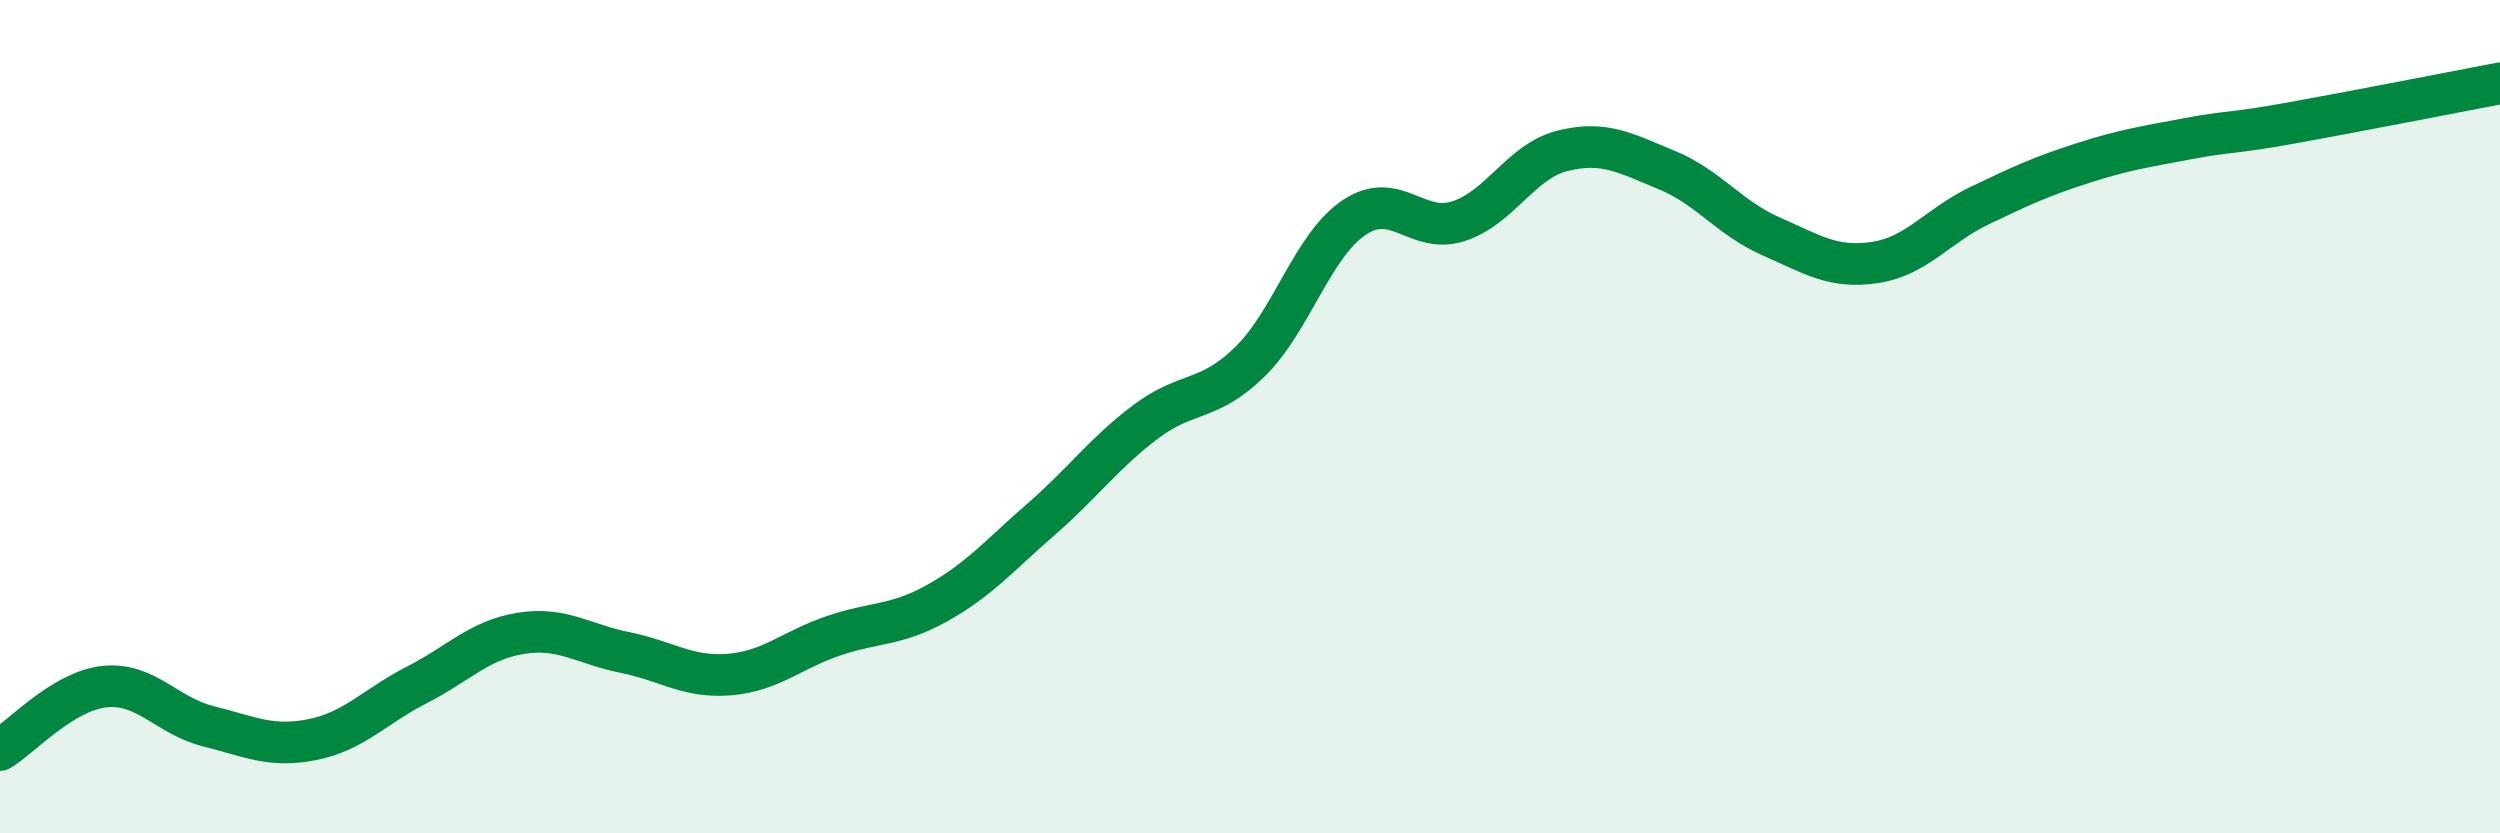
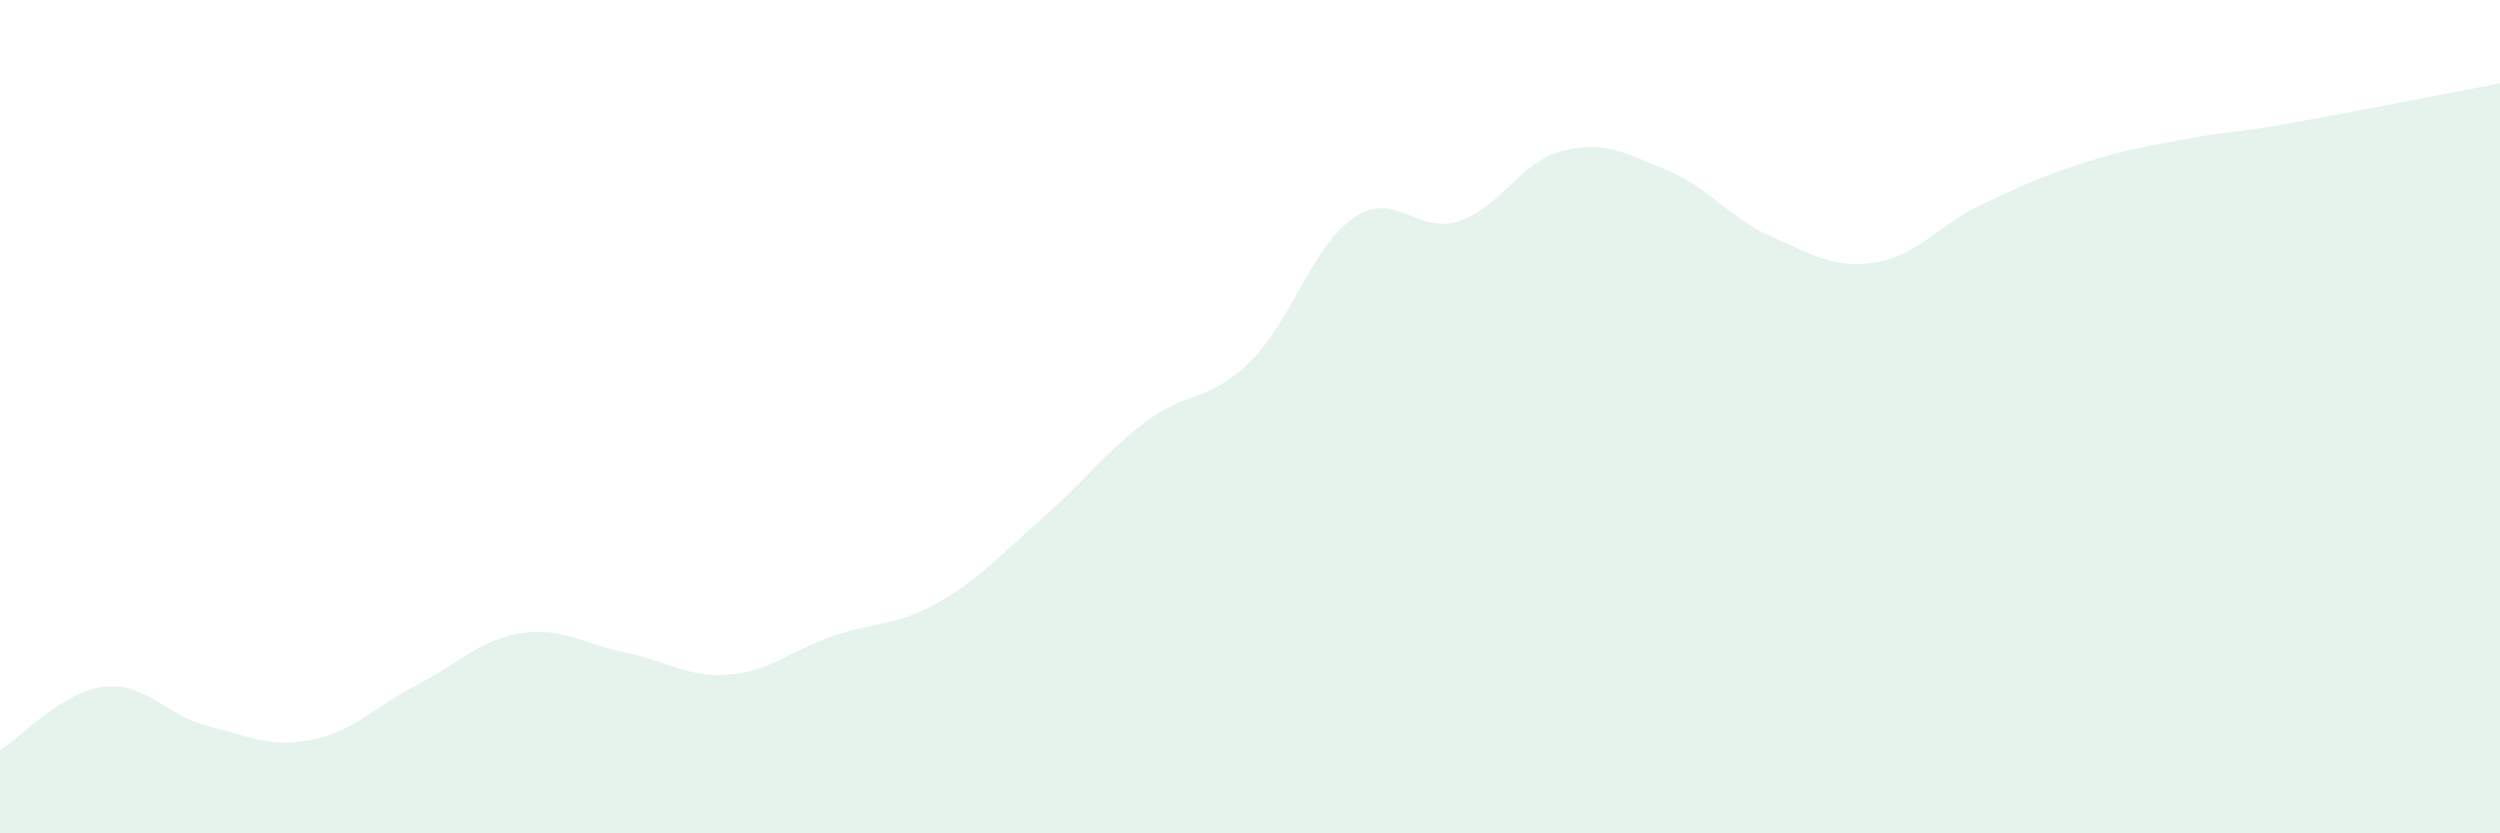
<svg xmlns="http://www.w3.org/2000/svg" width="60" height="20" viewBox="0 0 60 20">
  <path d="M 0,18 C 0.5,17.7 1.5,16.59 2.5,16.48 C 3.5,16.37 4,17.18 5,17.43 C 6,17.68 6.5,17.95 7.5,17.75 C 8.5,17.55 9,16.95 10,16.44 C 11,15.93 11.5,15.36 12.5,15.2 C 13.5,15.04 14,15.46 15,15.66 C 16,15.86 16.5,16.27 17.5,16.19 C 18.5,16.11 19,15.6 20,15.26 C 21,14.92 21.5,15.03 22.5,14.47 C 23.5,13.91 24,13.32 25,12.45 C 26,11.58 26.5,10.87 27.5,10.12 C 28.5,9.37 29,9.66 30,8.68 C 31,7.7 31.5,5.89 32.5,5.22 C 33.5,4.55 34,5.63 35,5.31 C 36,4.99 36.5,3.87 37.5,3.62 C 38.5,3.37 39,3.67 40,4.08 C 41,4.49 41.5,5.23 42.5,5.67 C 43.5,6.11 44,6.45 45,6.3 C 46,6.15 46.5,5.42 47.5,4.94 C 48.5,4.46 49,4.23 50,3.91 C 51,3.59 51.5,3.52 52.5,3.33 C 53.5,3.14 53.5,3.22 55,2.95 C 56.5,2.68 59,2.19 60,2L60 20L0 20Z" fill="#008740" opacity="0.1" stroke-linecap="round" stroke-linejoin="round" />
-   <path d="M 0,18 C 0.5,17.7 1.5,16.59 2.5,16.48 C 3.5,16.37 4,17.18 5,17.43 C 6,17.68 6.5,17.95 7.5,17.75 C 8.5,17.55 9,16.95 10,16.44 C 11,15.93 11.5,15.36 12.5,15.2 C 13.5,15.04 14,15.46 15,15.66 C 16,15.86 16.5,16.27 17.5,16.19 C 18.5,16.11 19,15.6 20,15.26 C 21,14.92 21.5,15.03 22.5,14.47 C 23.5,13.91 24,13.32 25,12.45 C 26,11.58 26.5,10.87 27.5,10.12 C 28.5,9.37 29,9.66 30,8.68 C 31,7.7 31.5,5.89 32.5,5.22 C 33.5,4.55 34,5.63 35,5.31 C 36,4.99 36.5,3.87 37.5,3.62 C 38.5,3.37 39,3.67 40,4.08 C 41,4.49 41.5,5.23 42.5,5.67 C 43.5,6.11 44,6.45 45,6.3 C 46,6.15 46.5,5.42 47.5,4.94 C 48.5,4.46 49,4.23 50,3.91 C 51,3.59 51.5,3.52 52.5,3.33 C 53.5,3.14 53.5,3.22 55,2.95 C 56.5,2.68 59,2.19 60,2" stroke="#008740" stroke-width="1" fill="none" stroke-linecap="round" stroke-linejoin="round" />
</svg>